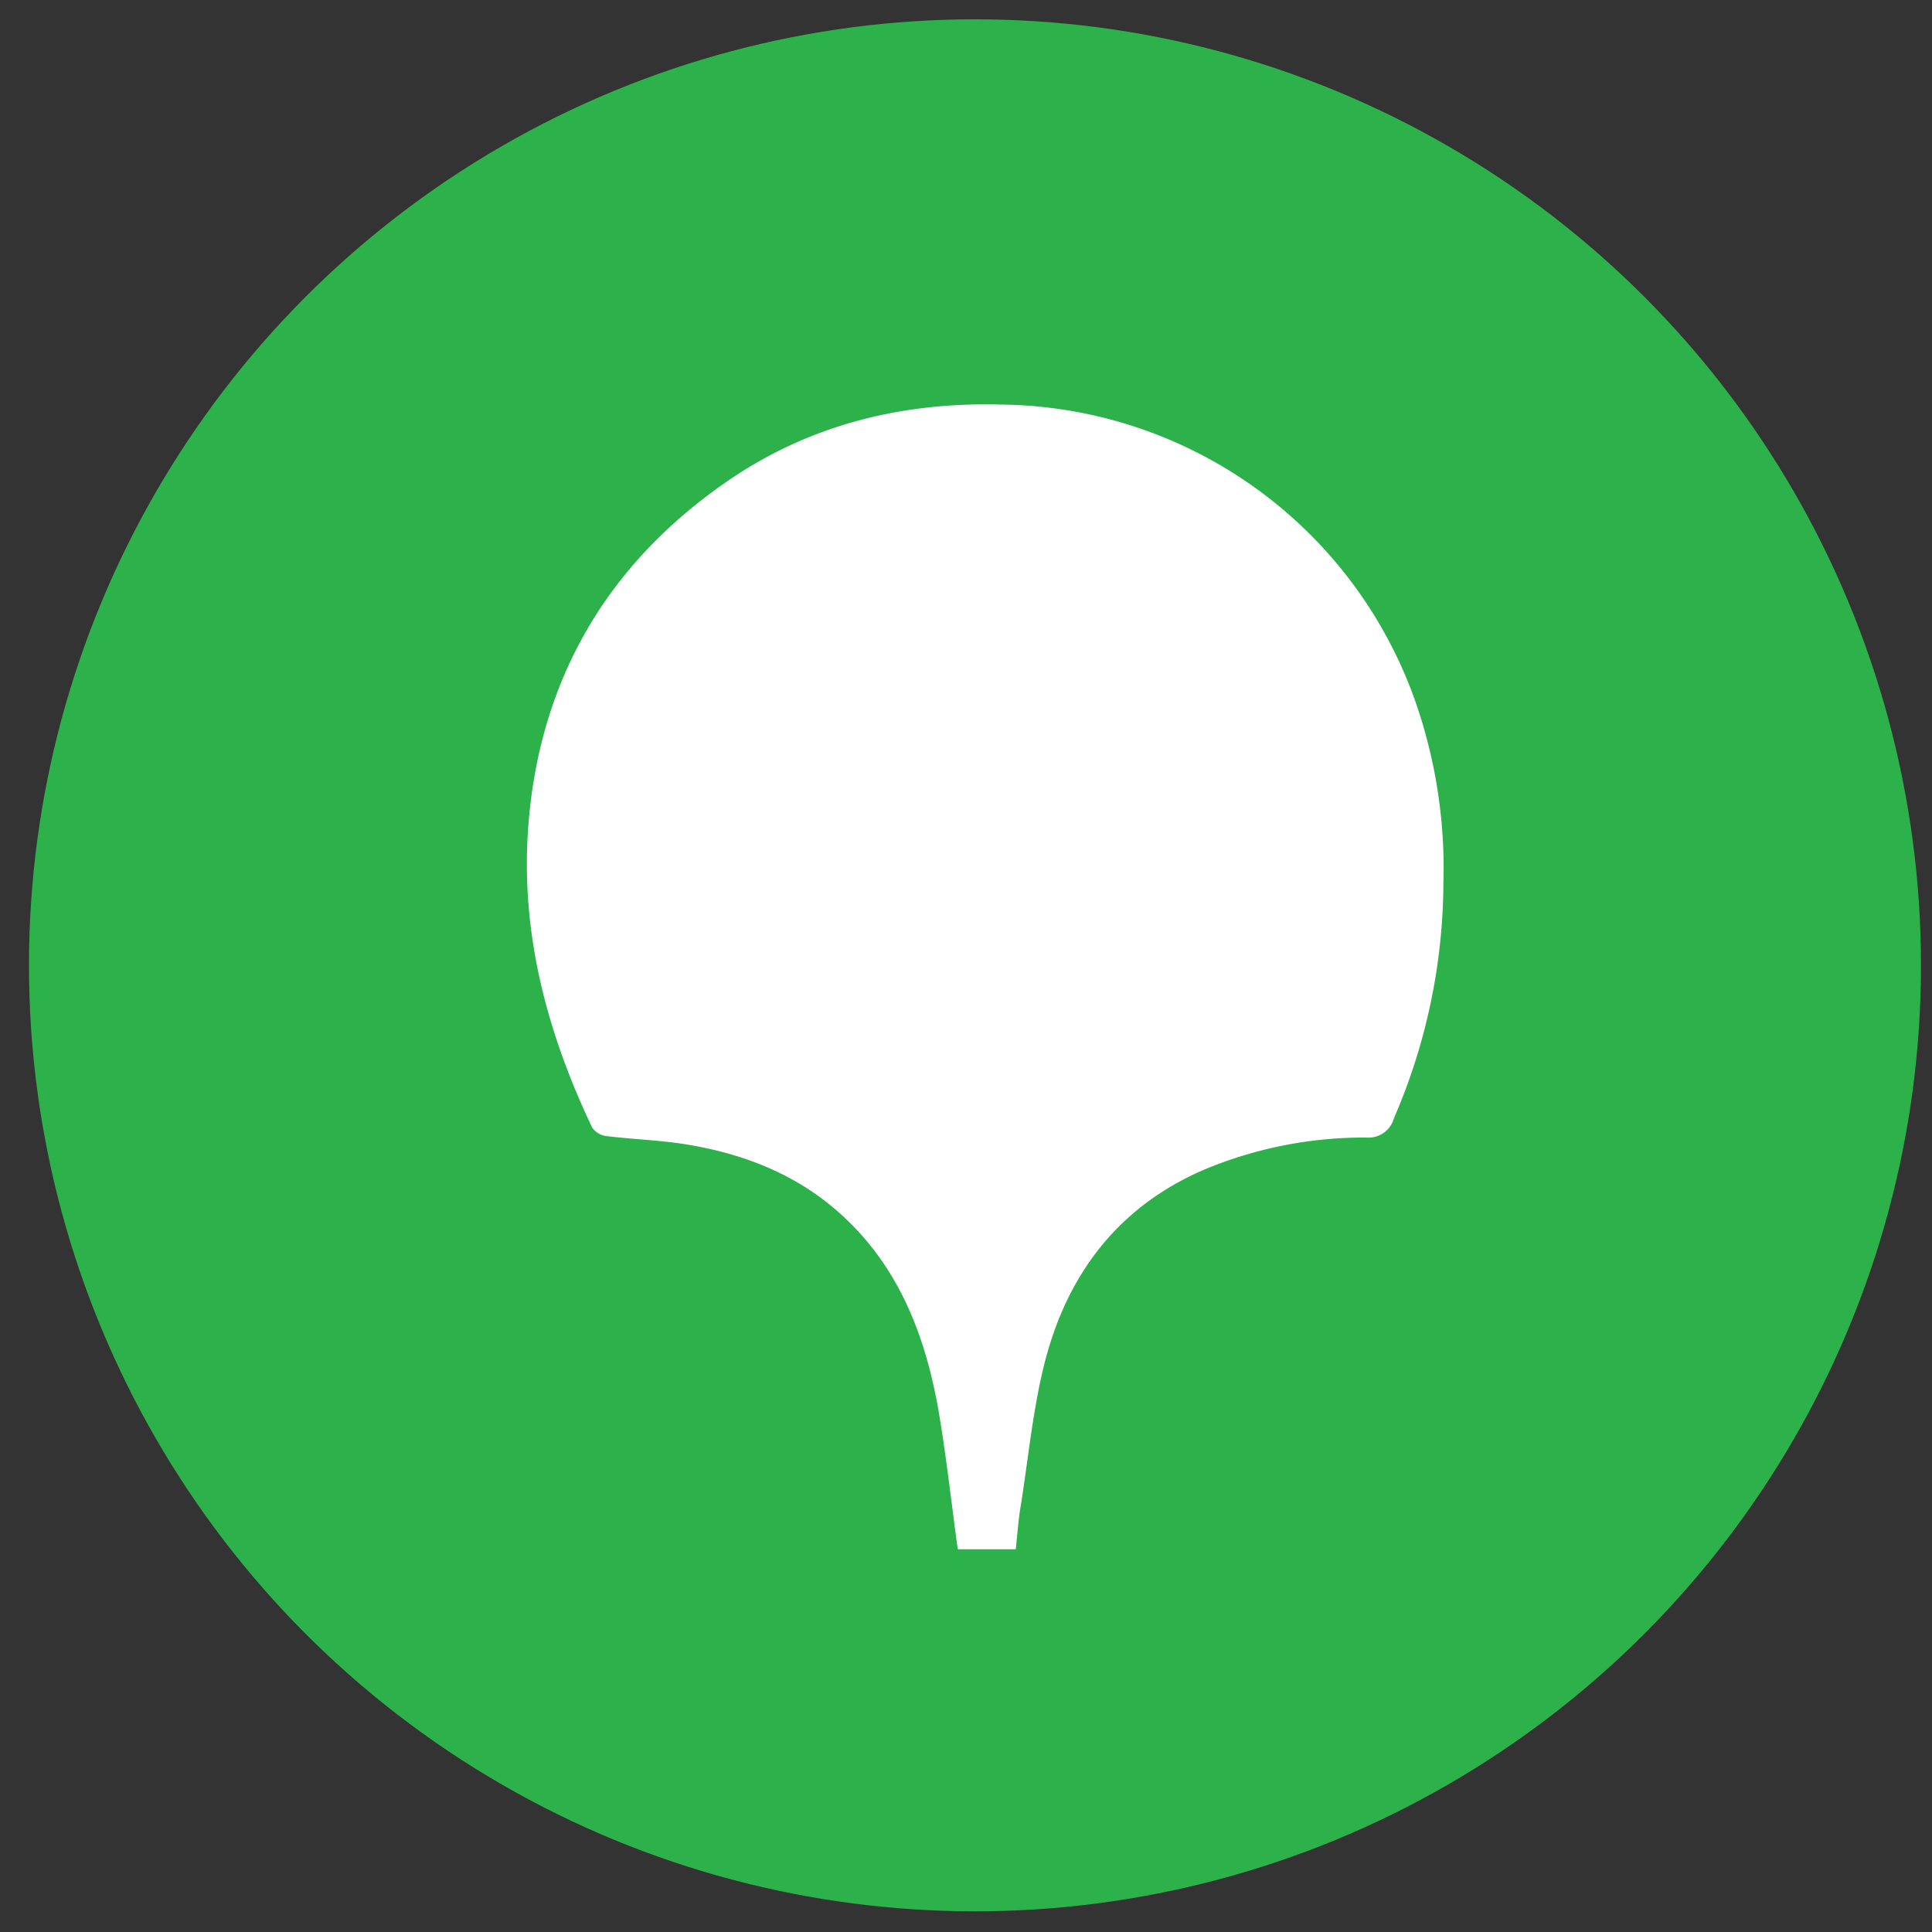
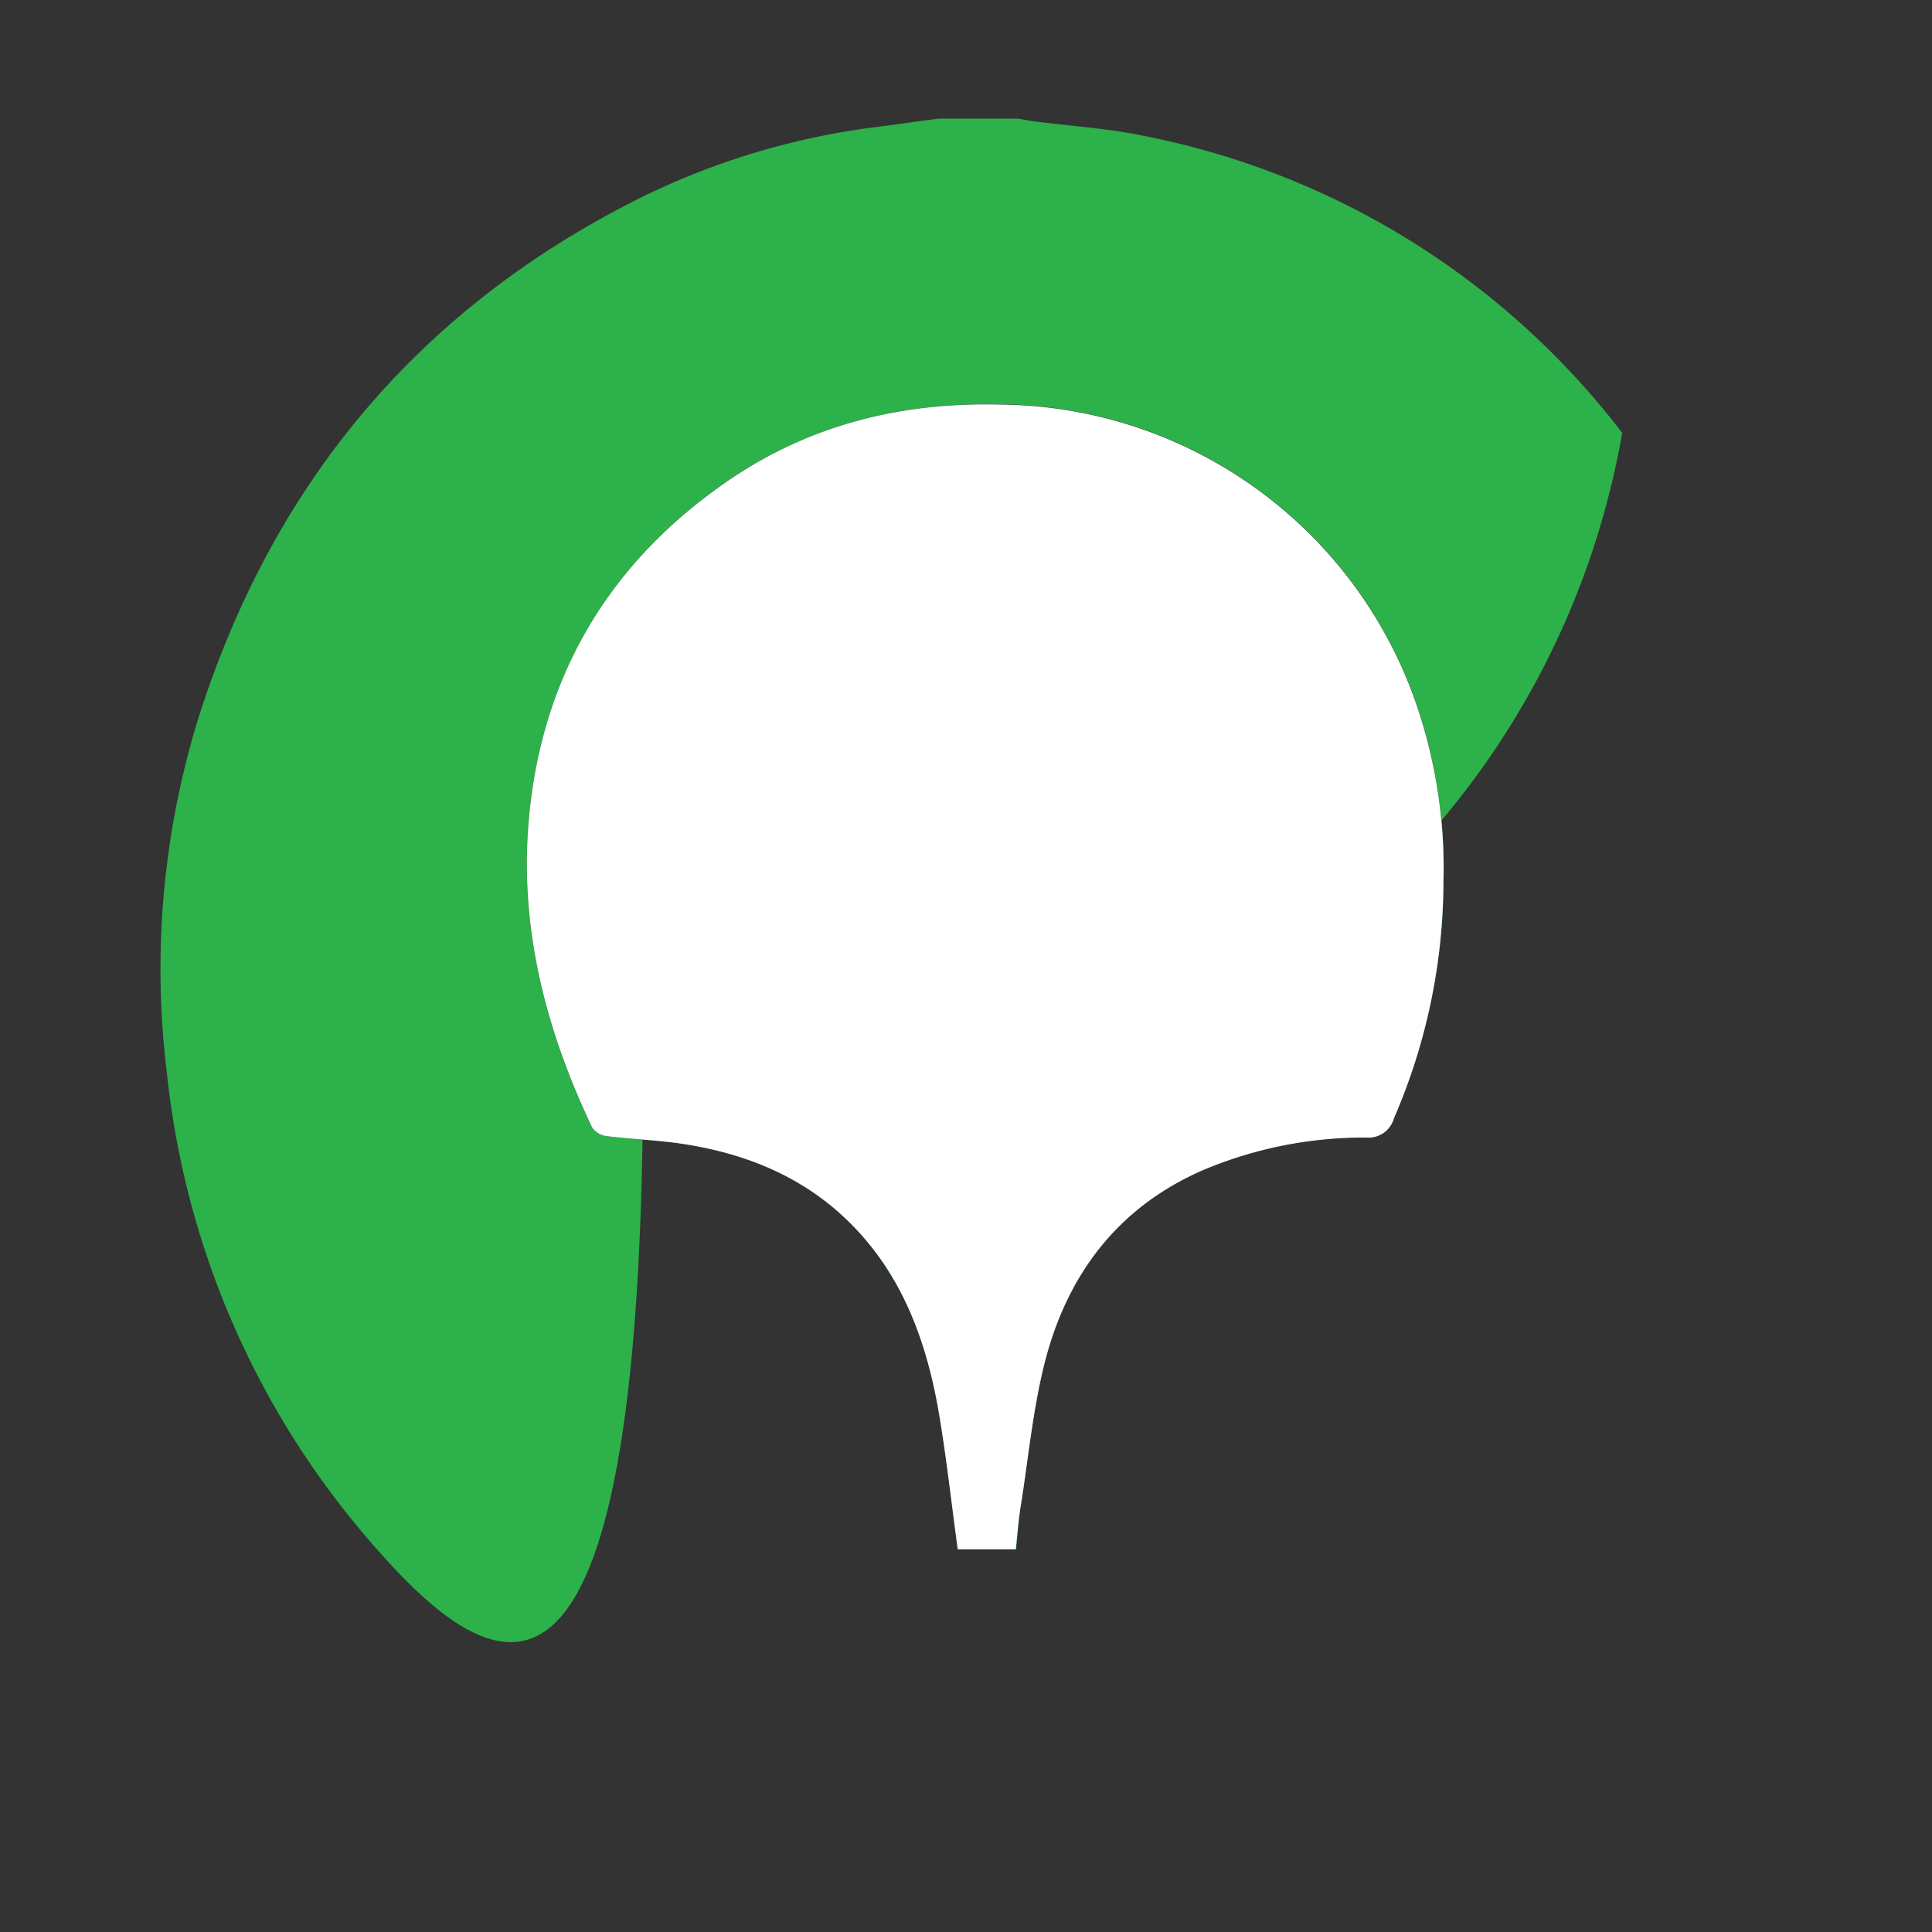
<svg xmlns="http://www.w3.org/2000/svg" id="Layer_1" data-name="Layer 1" viewBox="0 0 200 200">
  <rect x="0" y="0" width="200" height="200" fill="#333333" stroke="none" />
  <defs>
    <style>.cls-1{fill:#2db14a;}.cls-2{fill:#fff;}</style>
  </defs>
-   <circle class="cls-1" cx="100.93" cy="99.93" r="97.93" />
  <g id="dqIXjx">
-     <path class="cls-1" d="M97.18,12.28h8.16c.59.09,1.18.21,1.77.29,3.69.47,7.43.71,11.06,1.45a82.3,82.3,0,0,1,49.76,30.79c16.95,21.68,22.68,46.38,17.71,73.34a84.94,84.94,0,0,1-29.25,50.62c-21,17.78-45.14,24.1-72.12,18.5C66.08,183.5,51,174.09,38.81,160.14a88.06,88.06,0,0,1-21.52-48.95,88,88,0,0,1,3.12-36.44C27.94,50.67,42.72,32.57,65.26,21a76.72,76.72,0,0,1,25.52-7.86C92.91,12.87,95,12.56,97.18,12.28Zm8,148.1c.18-1.64.28-3.2.53-4.73.78-5,1.25-10,2.5-14.84,2.35-9,7.59-15.91,16.36-19.72a42.84,42.84,0,0,1,16.9-3.36,2.73,2.73,0,0,0,2.84-2,61.87,61.87,0,0,0,5.12-24.34,52.38,52.38,0,0,0-2.81-18.54,46,46,0,0,0-43-31c-10.31-.24-19.9,2.14-28.41,8C62.47,58.69,55.56,71,54.63,86.4c-.65,10.66,2.11,20.75,6.67,30.34a2.12,2.12,0,0,0,1.49.87c2.75.34,5.53.41,8.25.86,6.44,1,12.28,3.47,17,8.18,5.35,5.35,7.82,12.1,9.1,19.34.84,4.74,1.36,9.54,2,14.39Z" />
+     <path class="cls-1" d="M97.18,12.28h8.16c.59.09,1.18.21,1.77.29,3.69.47,7.43.71,11.06,1.45a82.3,82.3,0,0,1,49.76,30.79a84.94,84.94,0,0,1-29.25,50.62c-21,17.78-45.14,24.1-72.12,18.5C66.08,183.5,51,174.09,38.81,160.14a88.06,88.06,0,0,1-21.52-48.95,88,88,0,0,1,3.12-36.44C27.94,50.67,42.72,32.57,65.26,21a76.72,76.72,0,0,1,25.52-7.86C92.91,12.87,95,12.56,97.18,12.28Zm8,148.1c.18-1.64.28-3.2.53-4.73.78-5,1.25-10,2.5-14.84,2.35-9,7.59-15.91,16.36-19.72a42.84,42.84,0,0,1,16.9-3.36,2.73,2.73,0,0,0,2.84-2,61.87,61.87,0,0,0,5.12-24.34,52.38,52.38,0,0,0-2.81-18.54,46,46,0,0,0-43-31c-10.31-.24-19.9,2.14-28.41,8C62.47,58.69,55.56,71,54.63,86.4c-.65,10.66,2.11,20.75,6.67,30.34a2.12,2.12,0,0,0,1.49.87c2.75.34,5.53.41,8.25.86,6.44,1,12.28,3.47,17,8.18,5.35,5.35,7.82,12.1,9.1,19.34.84,4.74,1.36,9.54,2,14.39Z" />
    <path class="cls-2" d="M105.15,160.38h-6c-.67-4.85-1.19-9.65-2-14.39-1.28-7.24-3.75-14-9.1-19.34-4.7-4.71-10.54-7.13-17-8.18-2.72-.45-5.5-.52-8.25-.86a2.12,2.12,0,0,1-1.49-.87C56.74,107.15,54,97.06,54.63,86.4,55.56,71,62.47,58.69,75.2,49.88c8.51-5.89,18.1-8.27,28.41-8a46,46,0,0,1,43,31,52.38,52.38,0,0,1,2.81,18.54,61.87,61.87,0,0,1-5.12,24.34,2.73,2.73,0,0,1-2.84,2,42.84,42.84,0,0,0-16.9,3.36c-8.77,3.81-14,10.7-16.36,19.72-1.25,4.84-1.72,9.88-2.5,14.84C105.43,157.18,105.33,158.74,105.15,160.38Z" />
  </g>
</svg>